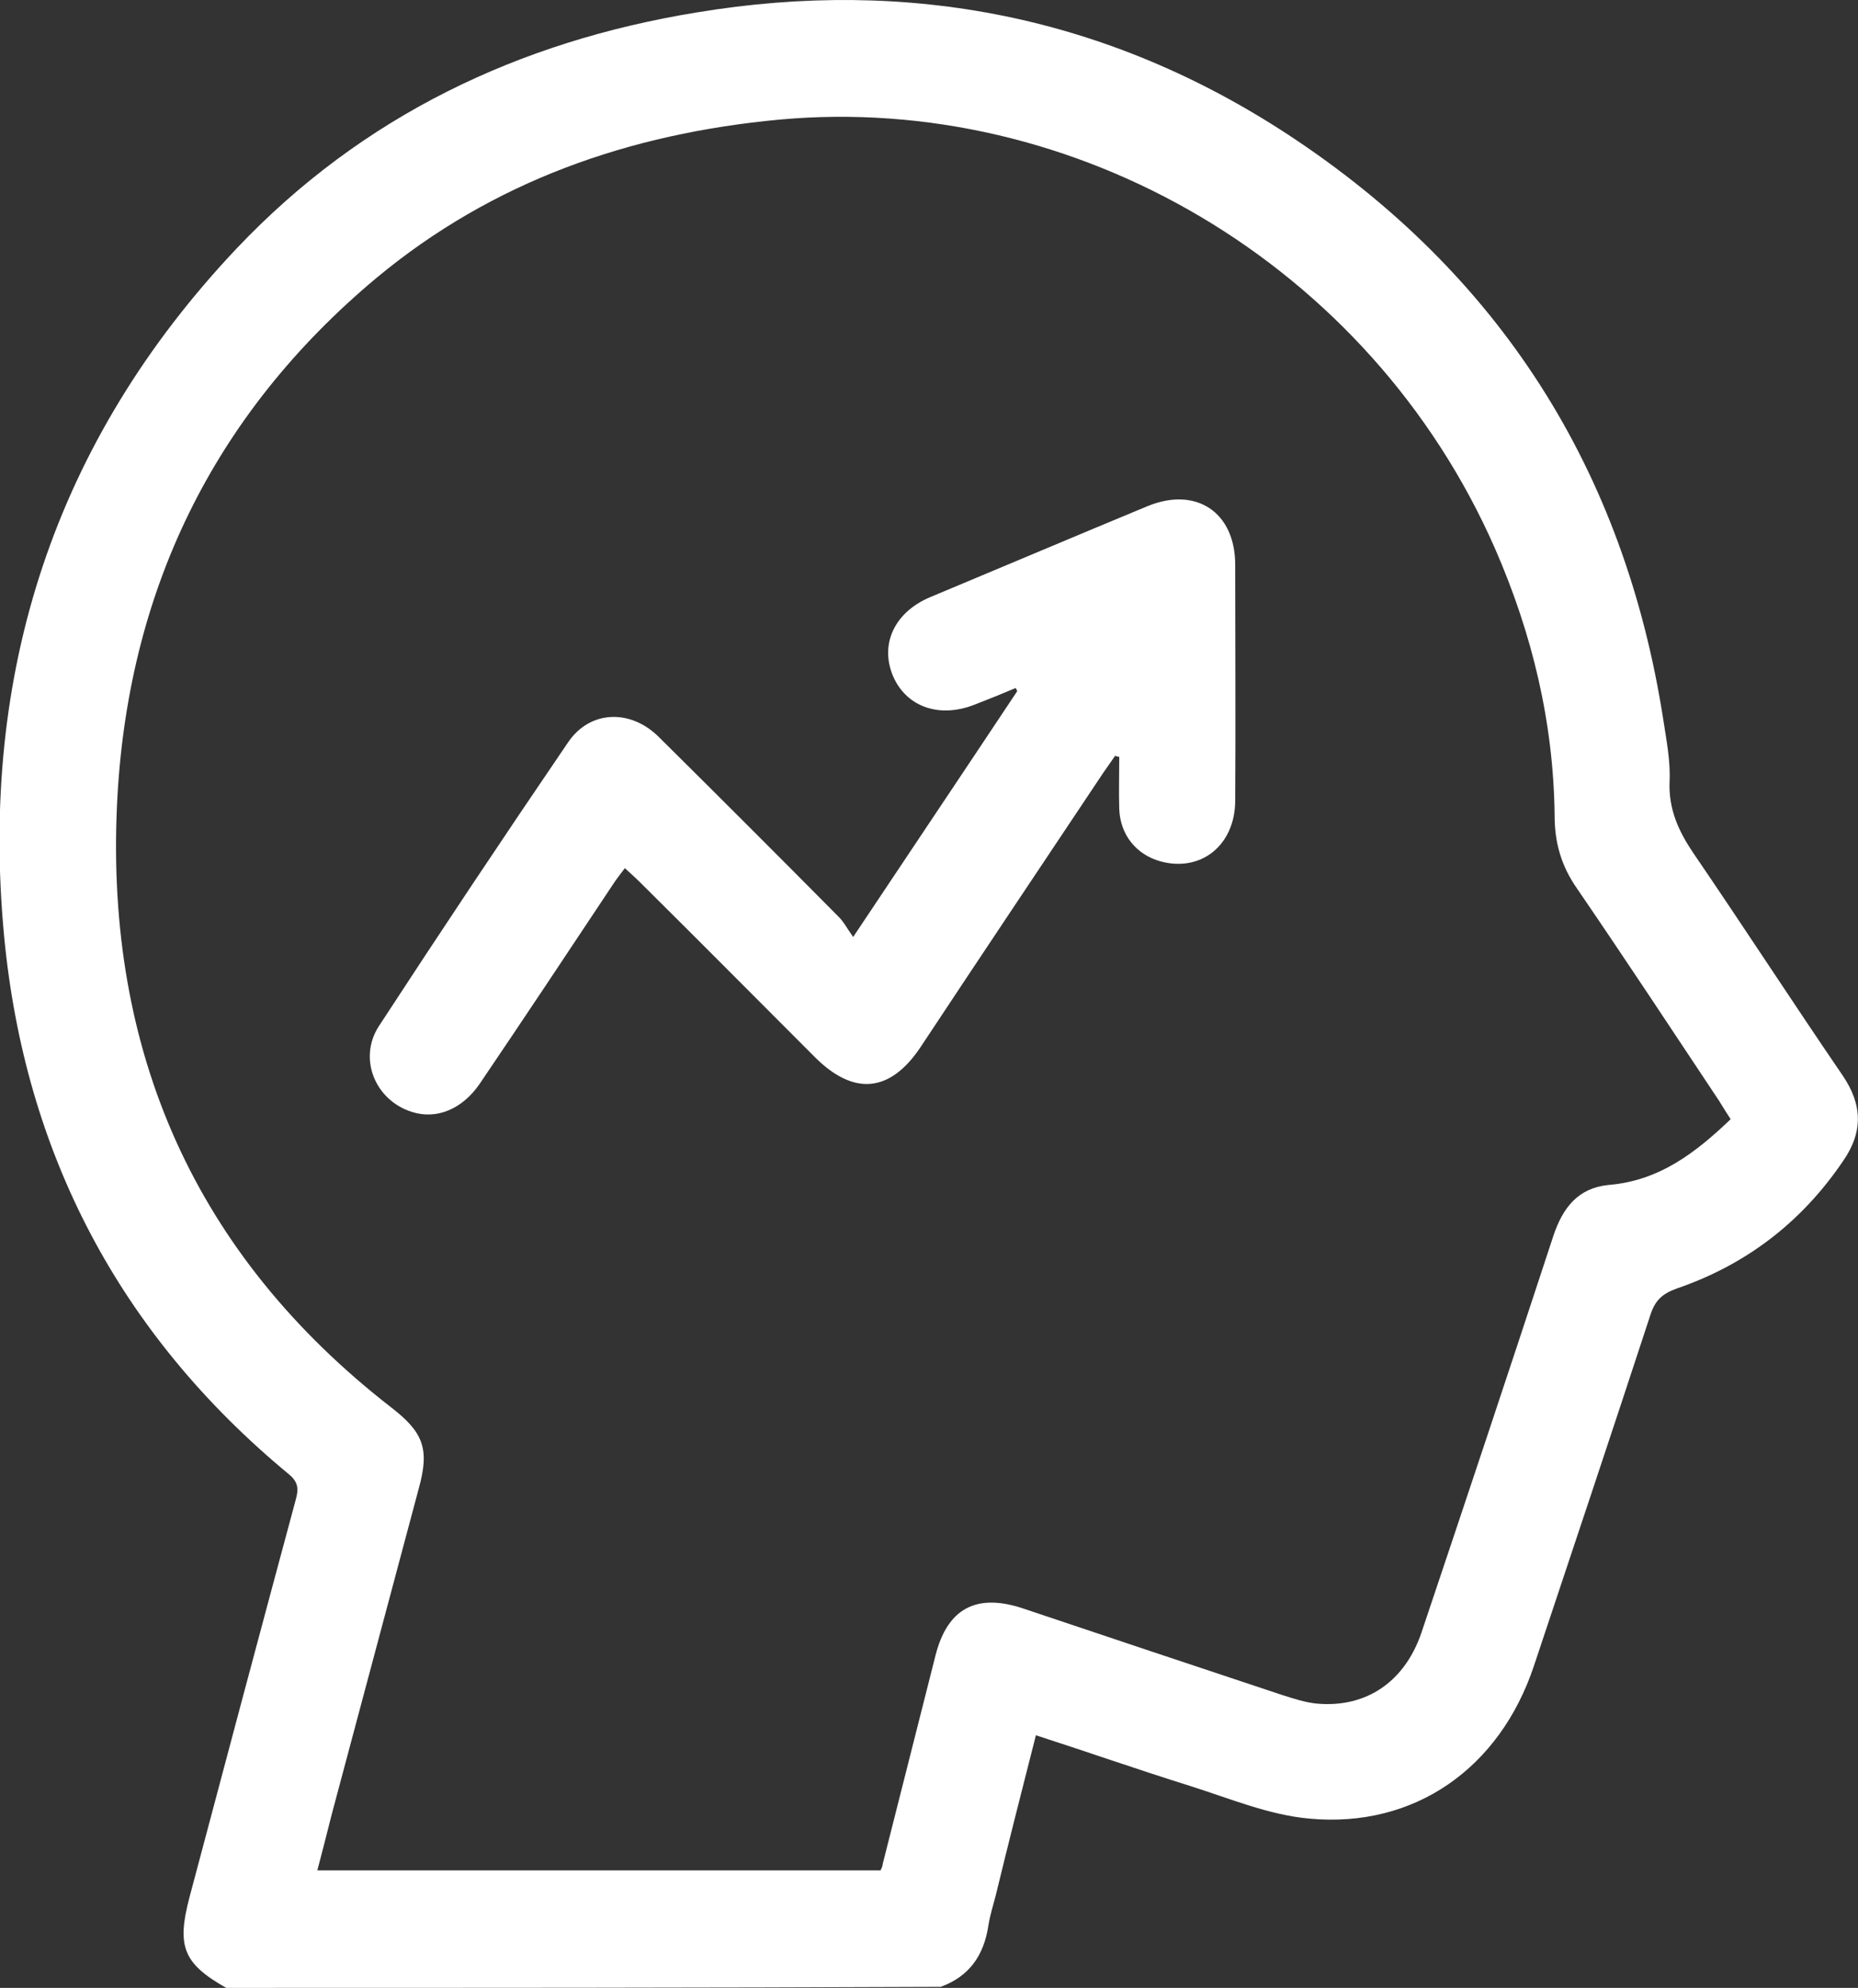
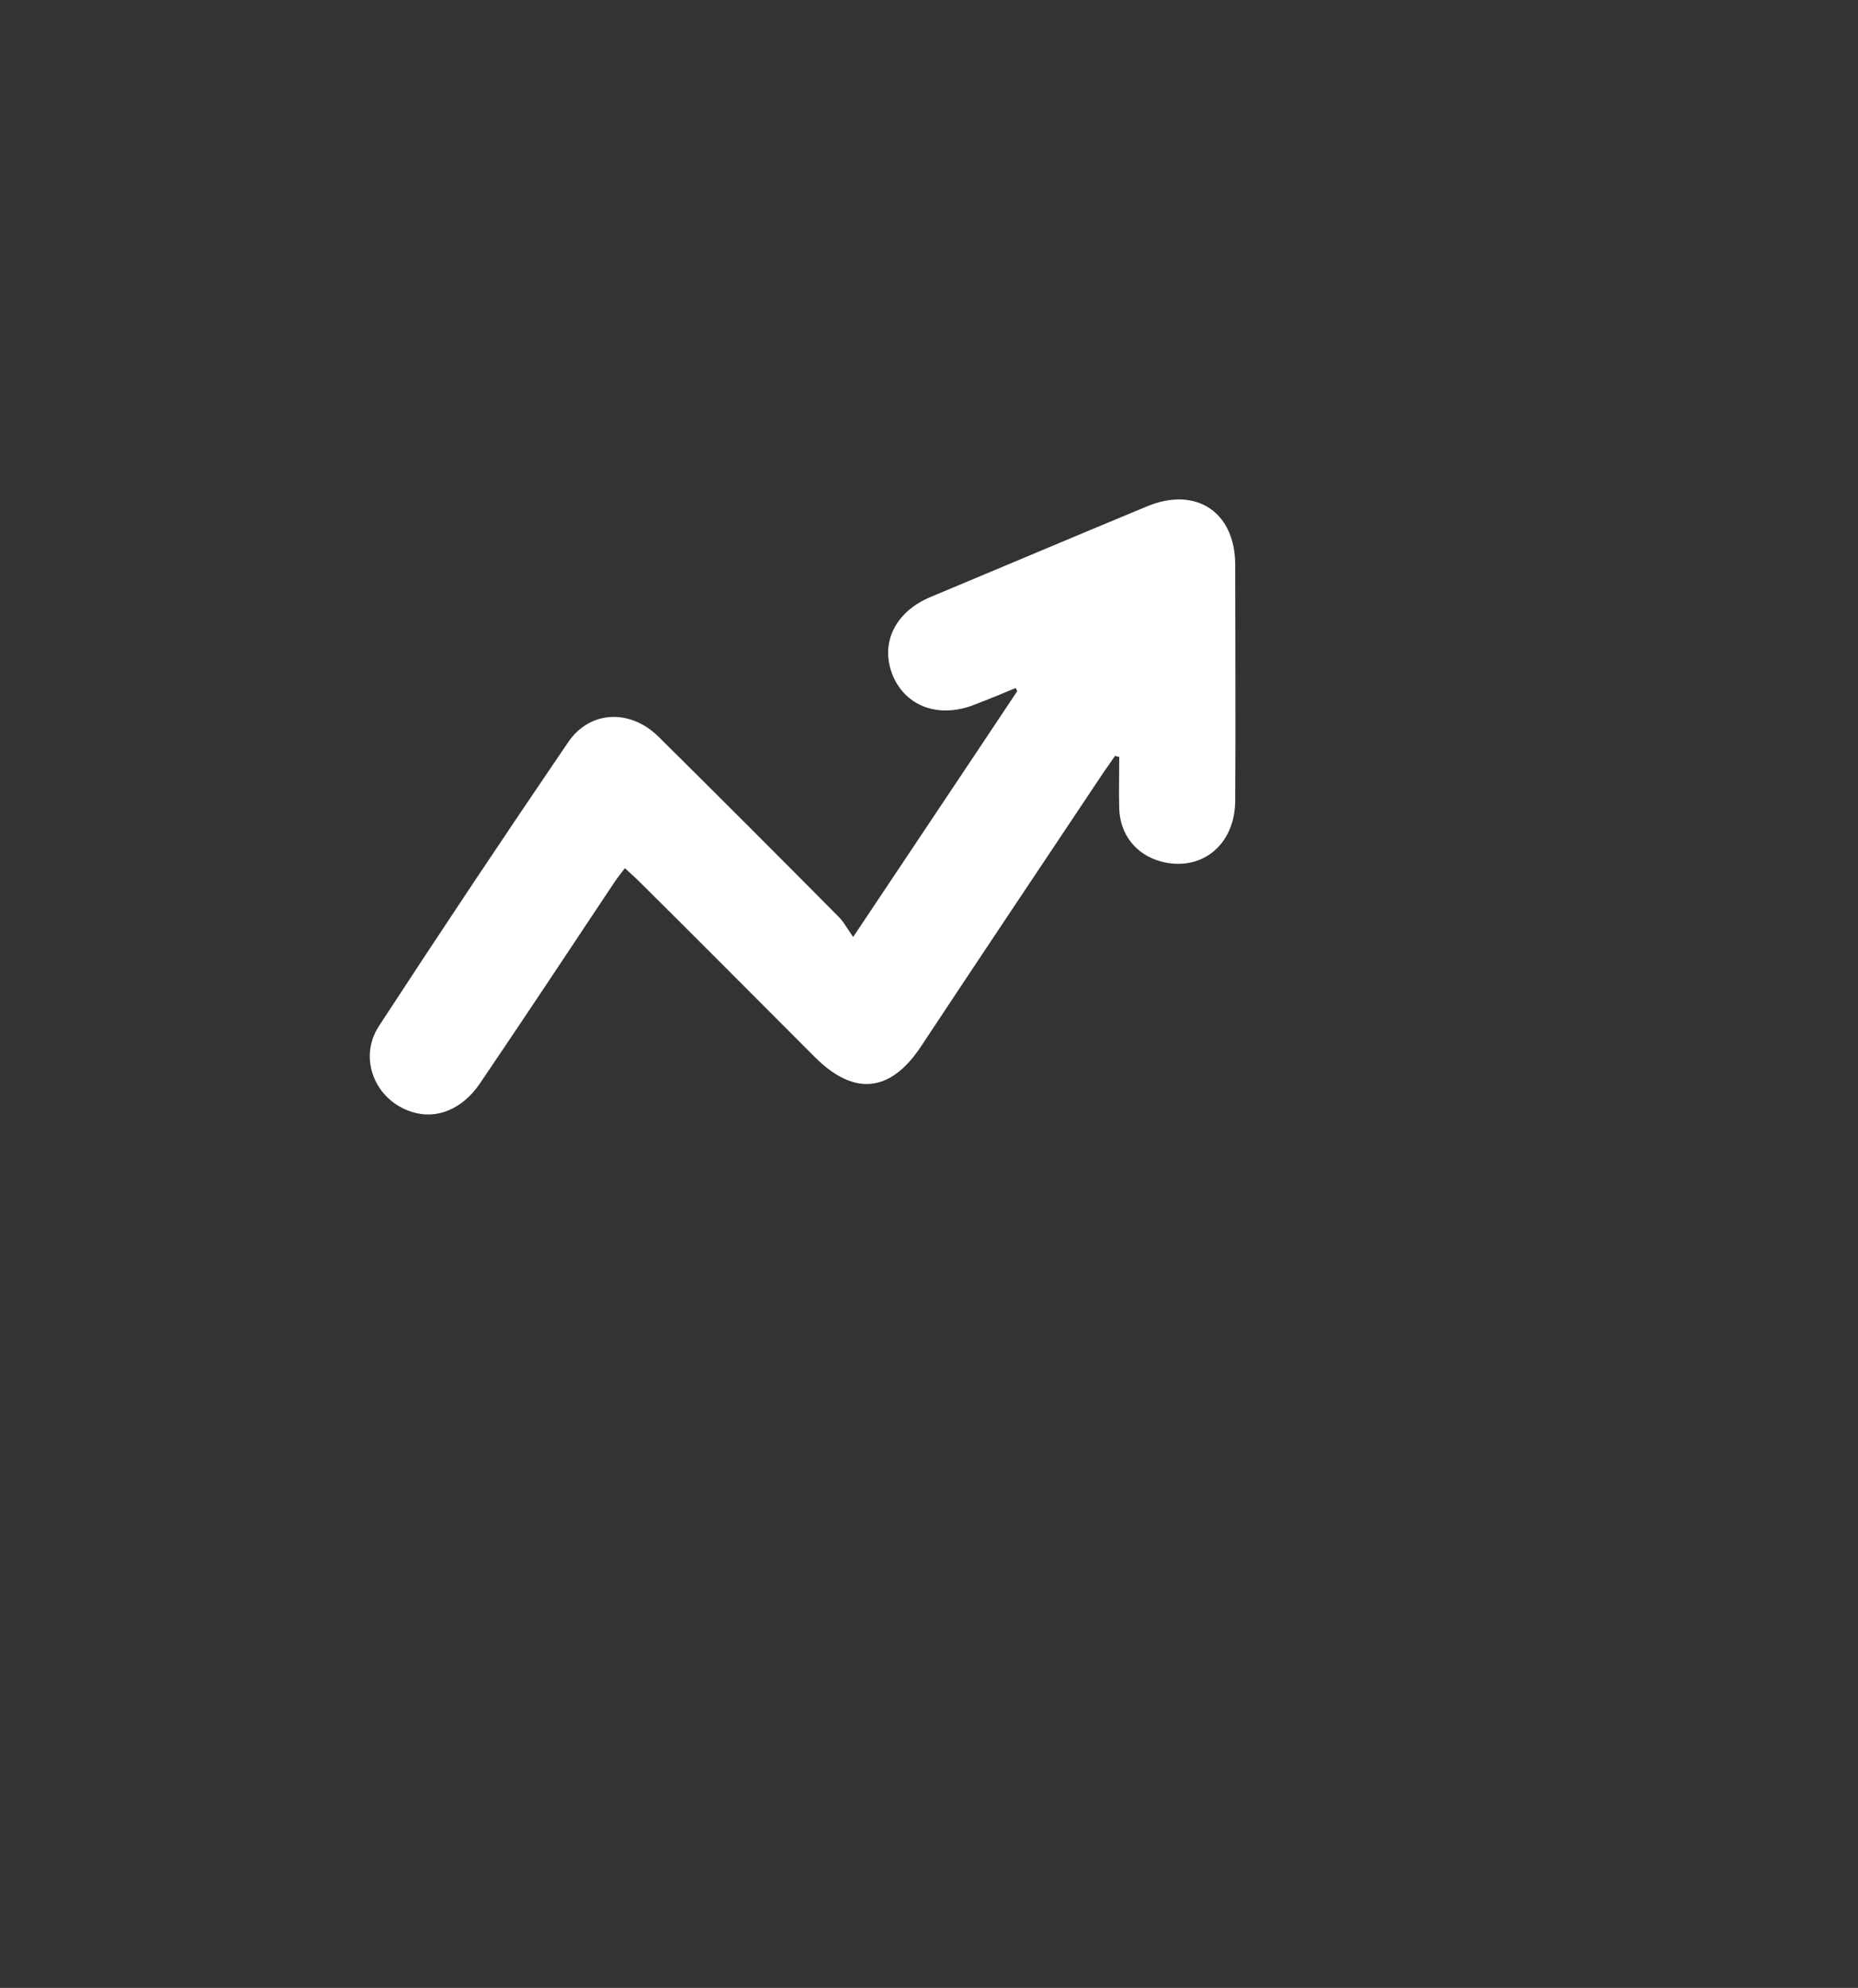
<svg xmlns="http://www.w3.org/2000/svg" version="1.1" id="Layer_1" x="0px" y="0px" viewBox="0 0 358.9 384" style="enable-background:new 0 0 358.9 384;" xml:space="preserve">
  <rect x="0" y="0" width="358.9" height="384" fill="#333333" stroke="none" />
  <style type="text/css">
	.st0{fill:#FFFFFF;}
</style>
  <g>
-     <path class="st0" d="M43.7,384c-8.3-4.7-9.6-8-7.1-17.5c6.8-25.6,13.6-51.1,20.5-76.7c0.6-2.1,0.6-3.5-1.4-5.1   c-32.6-27-50.9-61.9-54.9-103.8c-4.8-50.8,9.7-95.7,45-133C70,22.4,100.2,8,134.6,2.4C175.6-4.4,214,3.2,248.8,26   c40.8,26.8,65,64.7,72.5,113.1c0.6,3.9,1.4,8,1.2,11.9c-0.2,5.3,1.7,9.5,4.6,13.8c9.7,14.2,19.1,28.7,28.8,42.9   c3.9,5.7,4,11,0.1,16.6c-8,11.8-18.7,20-32.1,24.6c-2.8,1-4.2,2.3-5.1,5.1c-7.4,22.6-15,45.3-22.5,67.8   c-6.6,19.8-23.1,31.4-43.4,29.5c-7.8-0.7-15.4-3.9-23-6.3c-9.9-3.1-19.6-6.5-29.8-9.8c-2.7,10.6-5.3,20.8-7.8,31.1   c-0.5,1.9-1.1,3.8-1.4,5.8c-0.9,5.7-3.7,9.7-9.2,11.7C135.7,384,89.7,384,43.7,384z M334.3,216.2c-0.9-1.4-1.6-2.5-2.2-3.5   c-9.1-13.7-18.2-27.5-27.5-41.1c-3-4.3-4.3-8.8-4.3-14c-0.2-18-4.3-35.1-11.5-51.6c-24.2-55.2-81.3-88.1-138.2-82.9   c-29,2.7-55.4,11.9-77.9,30.6C41,80.2,24.5,114.6,22.6,155.5c-2.2,47.6,15,86.9,53,116.4c6.2,4.8,7.4,8,5.3,15.6   c-5.6,21-11.2,41.9-16.8,62.9c-0.9,3.6-1.8,7.1-2.8,10.9c36.6,0,72.7,0,108.8,0c0.2-0.5,0.4-0.8,0.4-1.2   c3.4-13.4,6.8-26.9,10.2-40.3c2.3-9.1,7.9-12.1,16.9-9.1c16.7,5.6,33.4,11.2,50,16.7c2.2,0.7,4.6,1.5,6.9,1.7   c9.5,0.8,16.9-4.3,20.1-13.8c8.6-25.6,17.1-51.1,25.5-76.7c1.8-5.3,4.7-9.1,10.6-9.7C320.5,228.1,327.5,222.7,334.3,216.2z" />
    <path class="st0" d="M215.4,146c-0.8,1.1-1.5,2.2-2.3,3.3c-11.8,17.7-23.6,35.3-35.3,53c-5.9,8.8-12.9,9.4-20.4,1.9   c-11.2-11.2-22.4-22.5-33.7-33.7c-0.9-0.9-1.8-1.7-3-2.8c-0.9,1.2-1.7,2.2-2.4,3.3c-8.5,12.8-17,25.6-25.6,38.3   c-3.4,5-8.4,7-13.1,5.5c-7.1-2.2-10.5-10.3-6.4-16.6c12-18.4,24.2-36.7,36.6-54.9c4.2-6.1,12-6.4,17.5-0.9   c11.6,11.5,23.2,23.1,34.7,34.7c1,1,1.6,2.2,2.8,3.9c11-16.5,21.4-32,31.7-47.5c-0.1-0.2-0.2-0.4-0.3-0.6c-2.6,1.1-5.3,2.2-7.9,3.2   c-6.8,2.7-13.2,0.5-15.8-5.5c-2.6-6.2,0.3-12.4,7.3-15.3c13.9-5.8,27.8-11.7,41.8-17.5c9.4-3.9,17,1.1,17,11.3   c0,15.2,0.1,30.5,0,45.7c-0.1,8.5-6.6,13.7-14.4,11.6c-4.7-1.3-7.8-5.1-8-10.1c-0.1-3.4,0-6.7,0-10.1   C215.9,146.2,215.7,146.1,215.4,146z" />
  </g>
</svg>